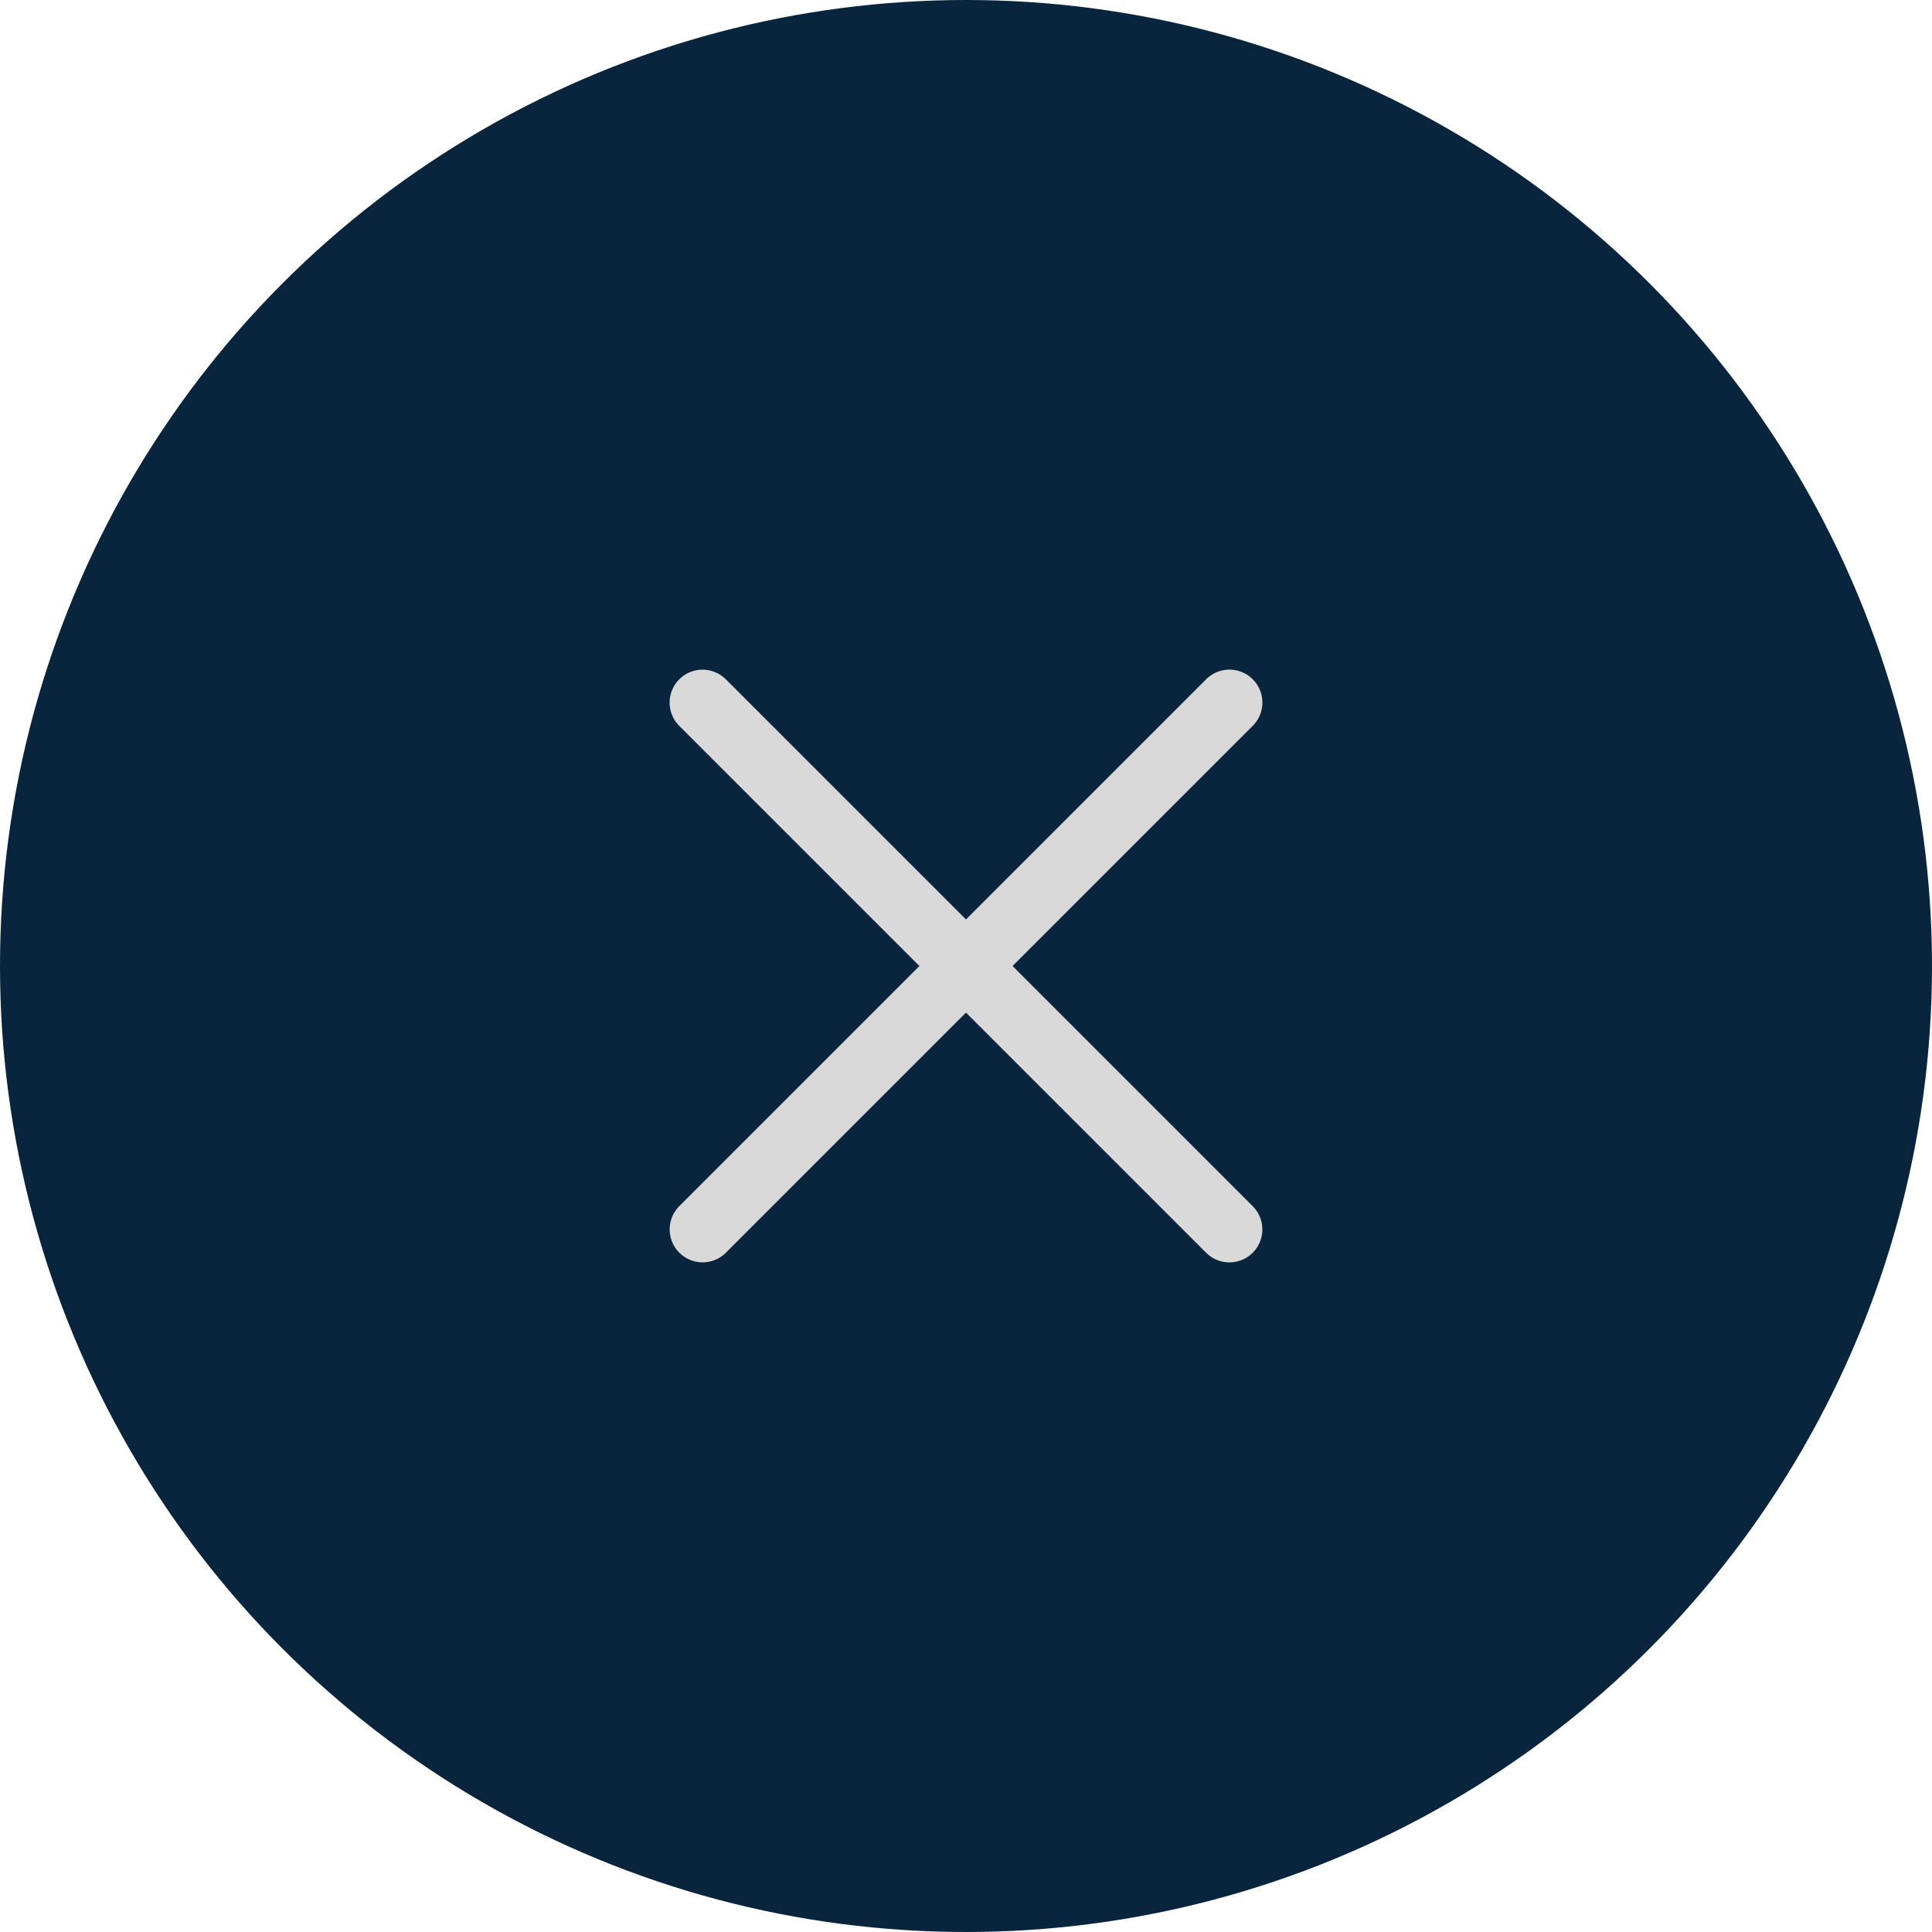
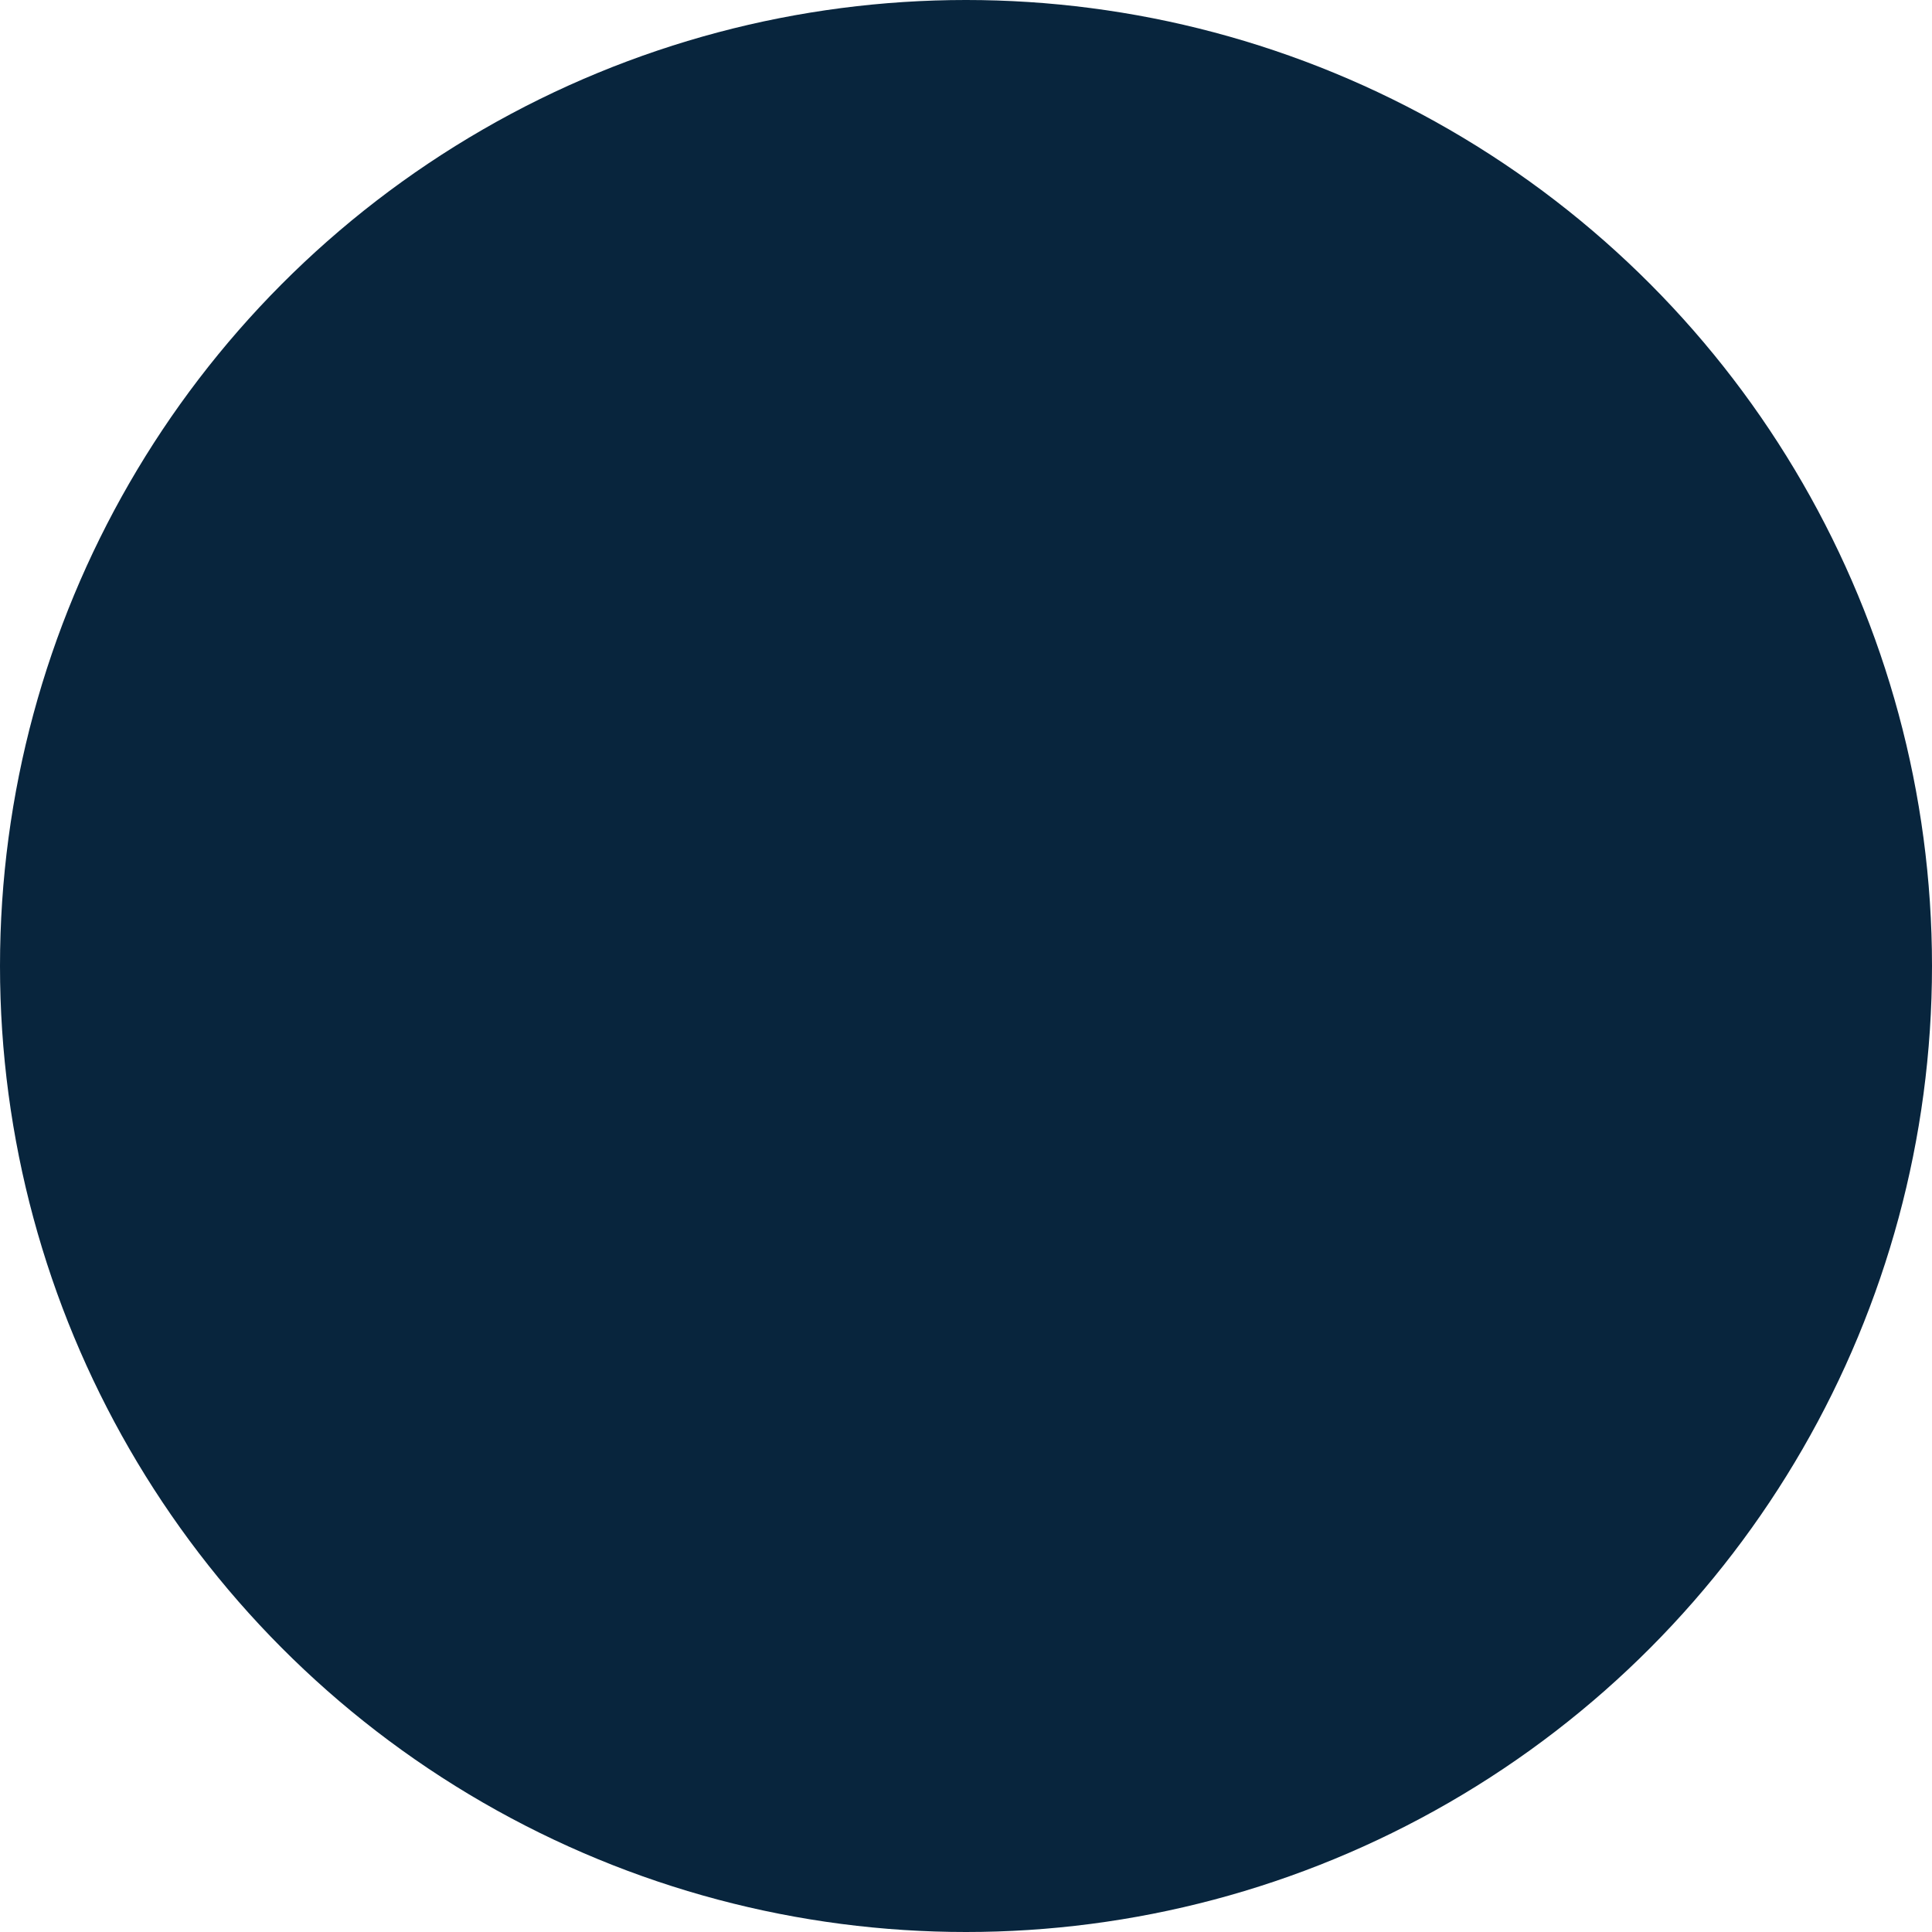
<svg xmlns="http://www.w3.org/2000/svg" width="44" height="44" viewBox="0 0 44 44" fill="none">
  <circle cx="22" cy="22" r="22" fill="#08253D" />
-   <path d="M28 16L16.001 27.999M27.999 28L16 16.001" stroke="#D9D9D9" stroke-width="1.5" stroke-linecap="round" stroke-linejoin="round" />
</svg>